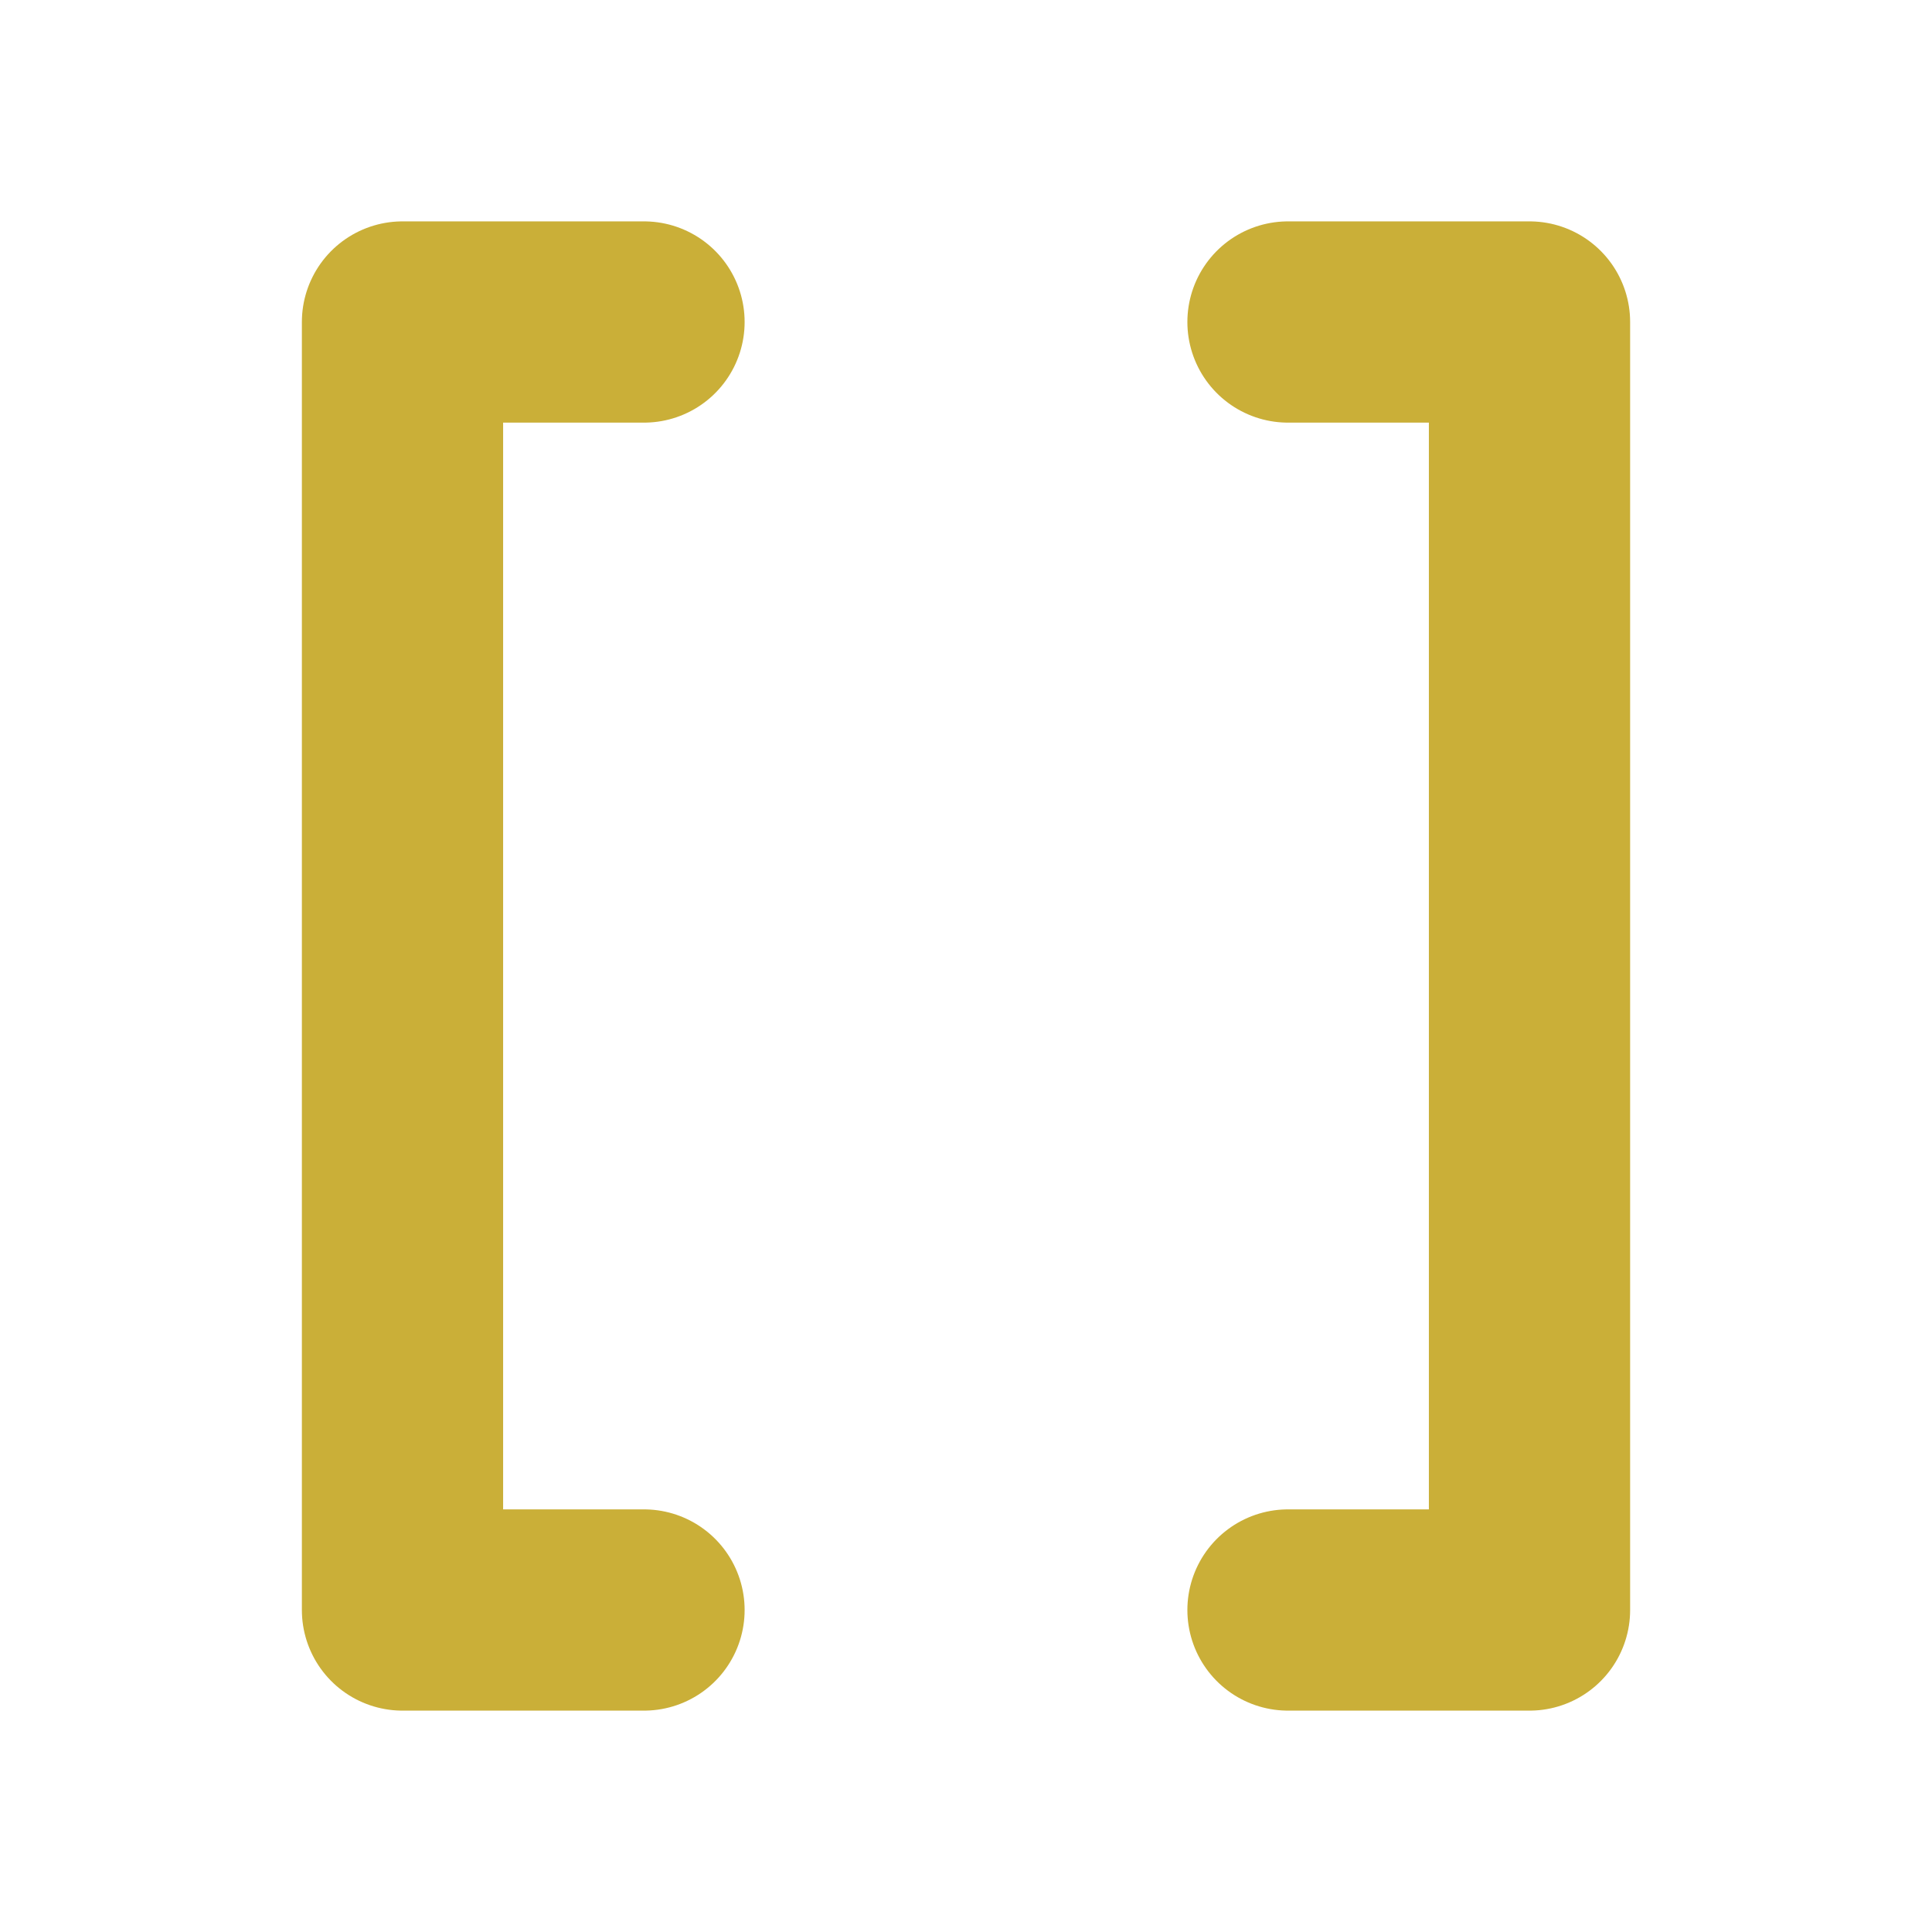
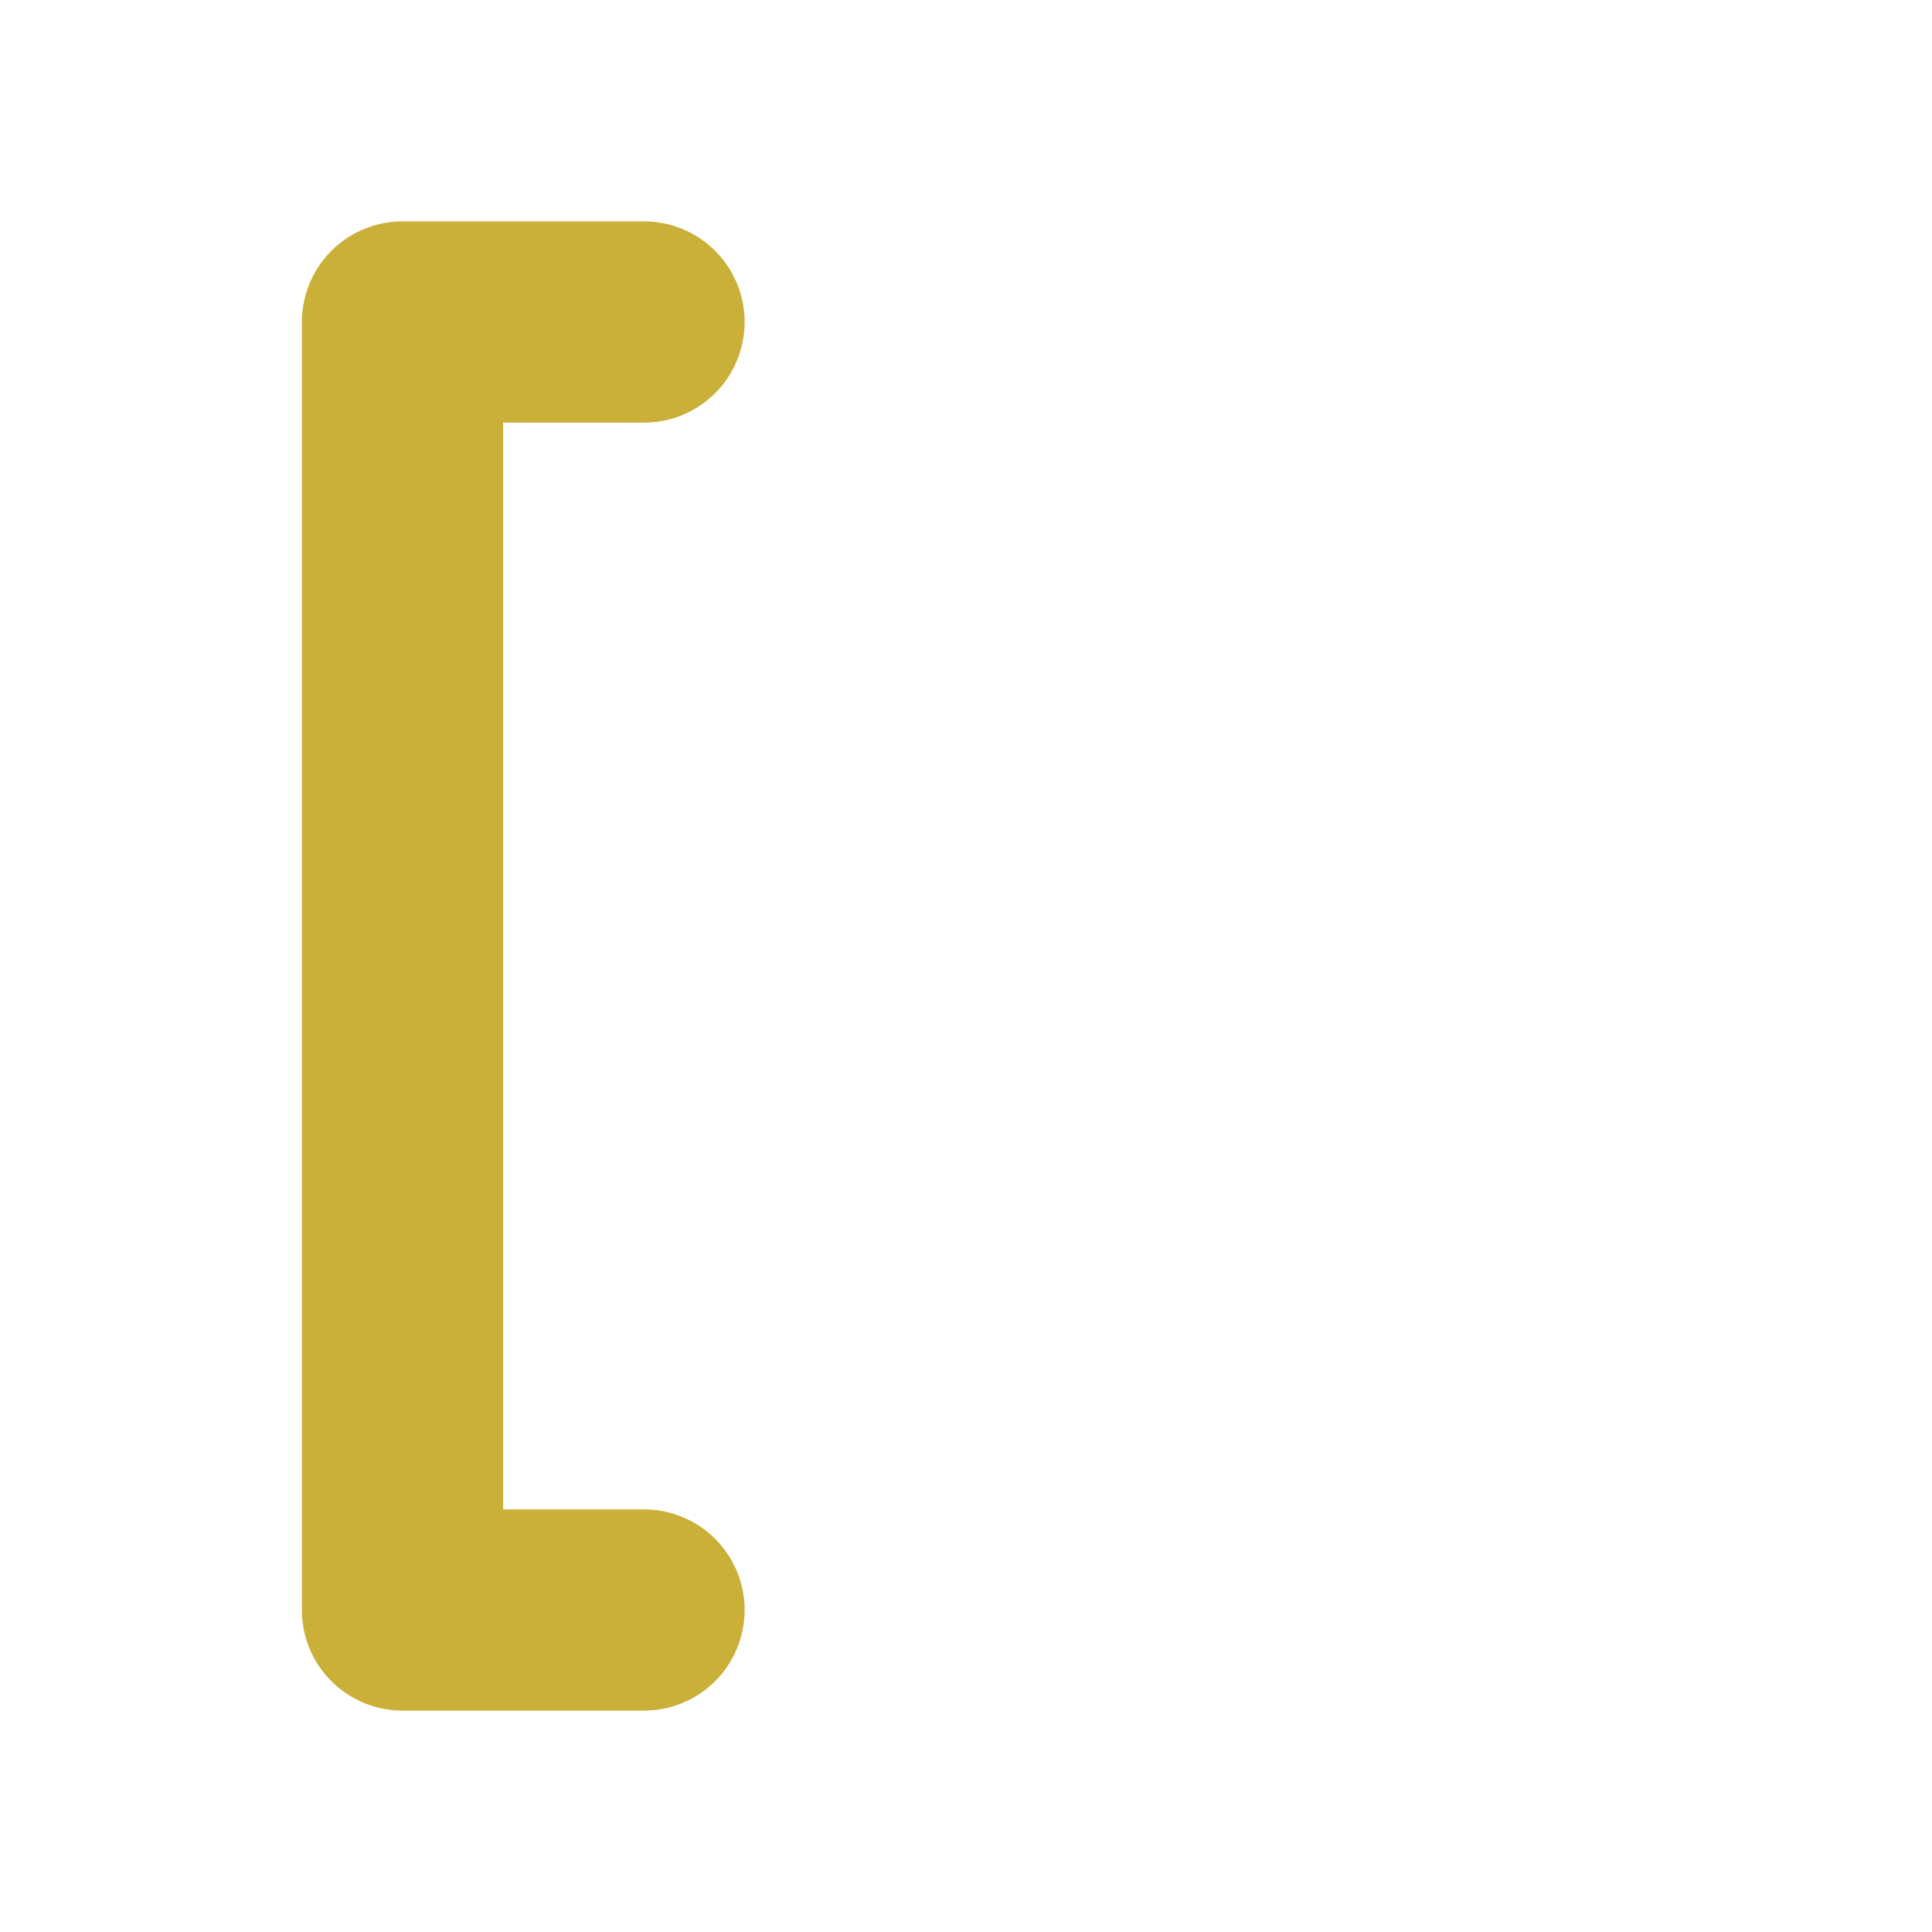
<svg xmlns="http://www.w3.org/2000/svg" class="icon icon-tabler icon-tabler-brackets" width="44" height="44" viewBox="0 0 24 24" stroke-width="2.5" stroke="#CAAF38" fill="none" stroke-linecap="round" stroke-linejoin="round">
  <path stroke="none" d="M0 0h24v24H0z" fill="none" />
  <path d="M8 4h-3v16h3" />
-   <path d="M16 4h3v16h-3" />
</svg>